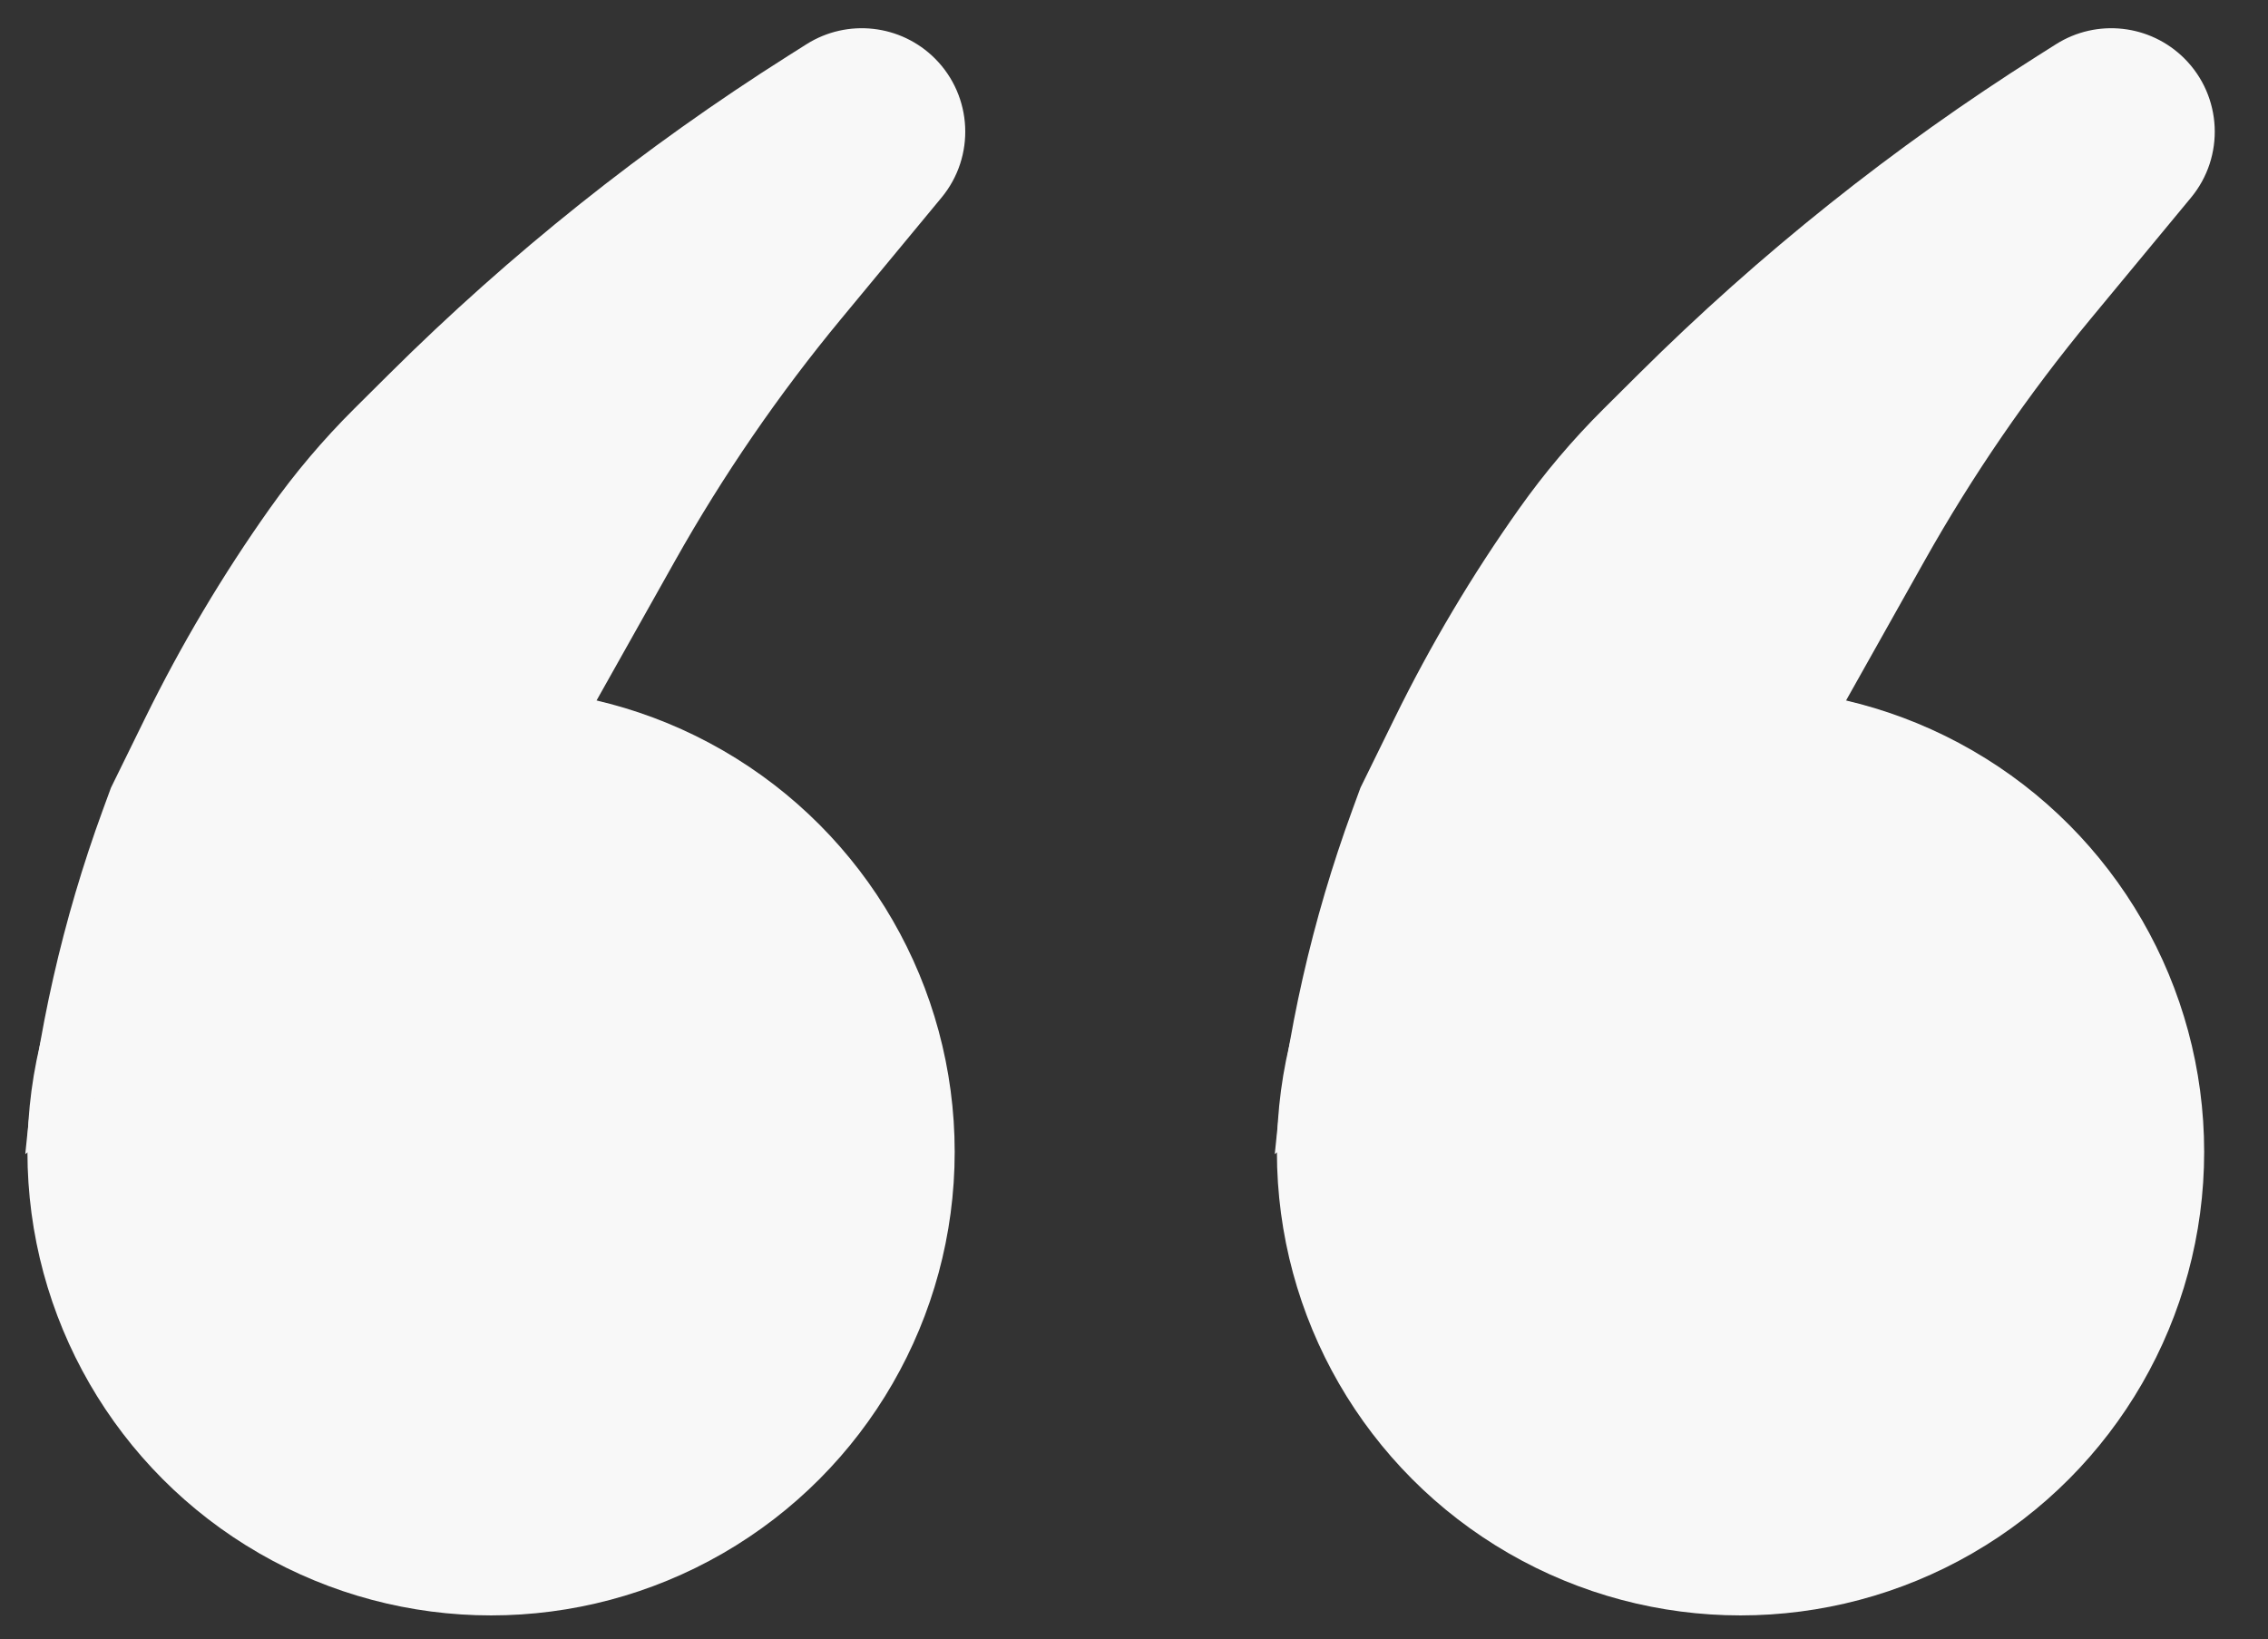
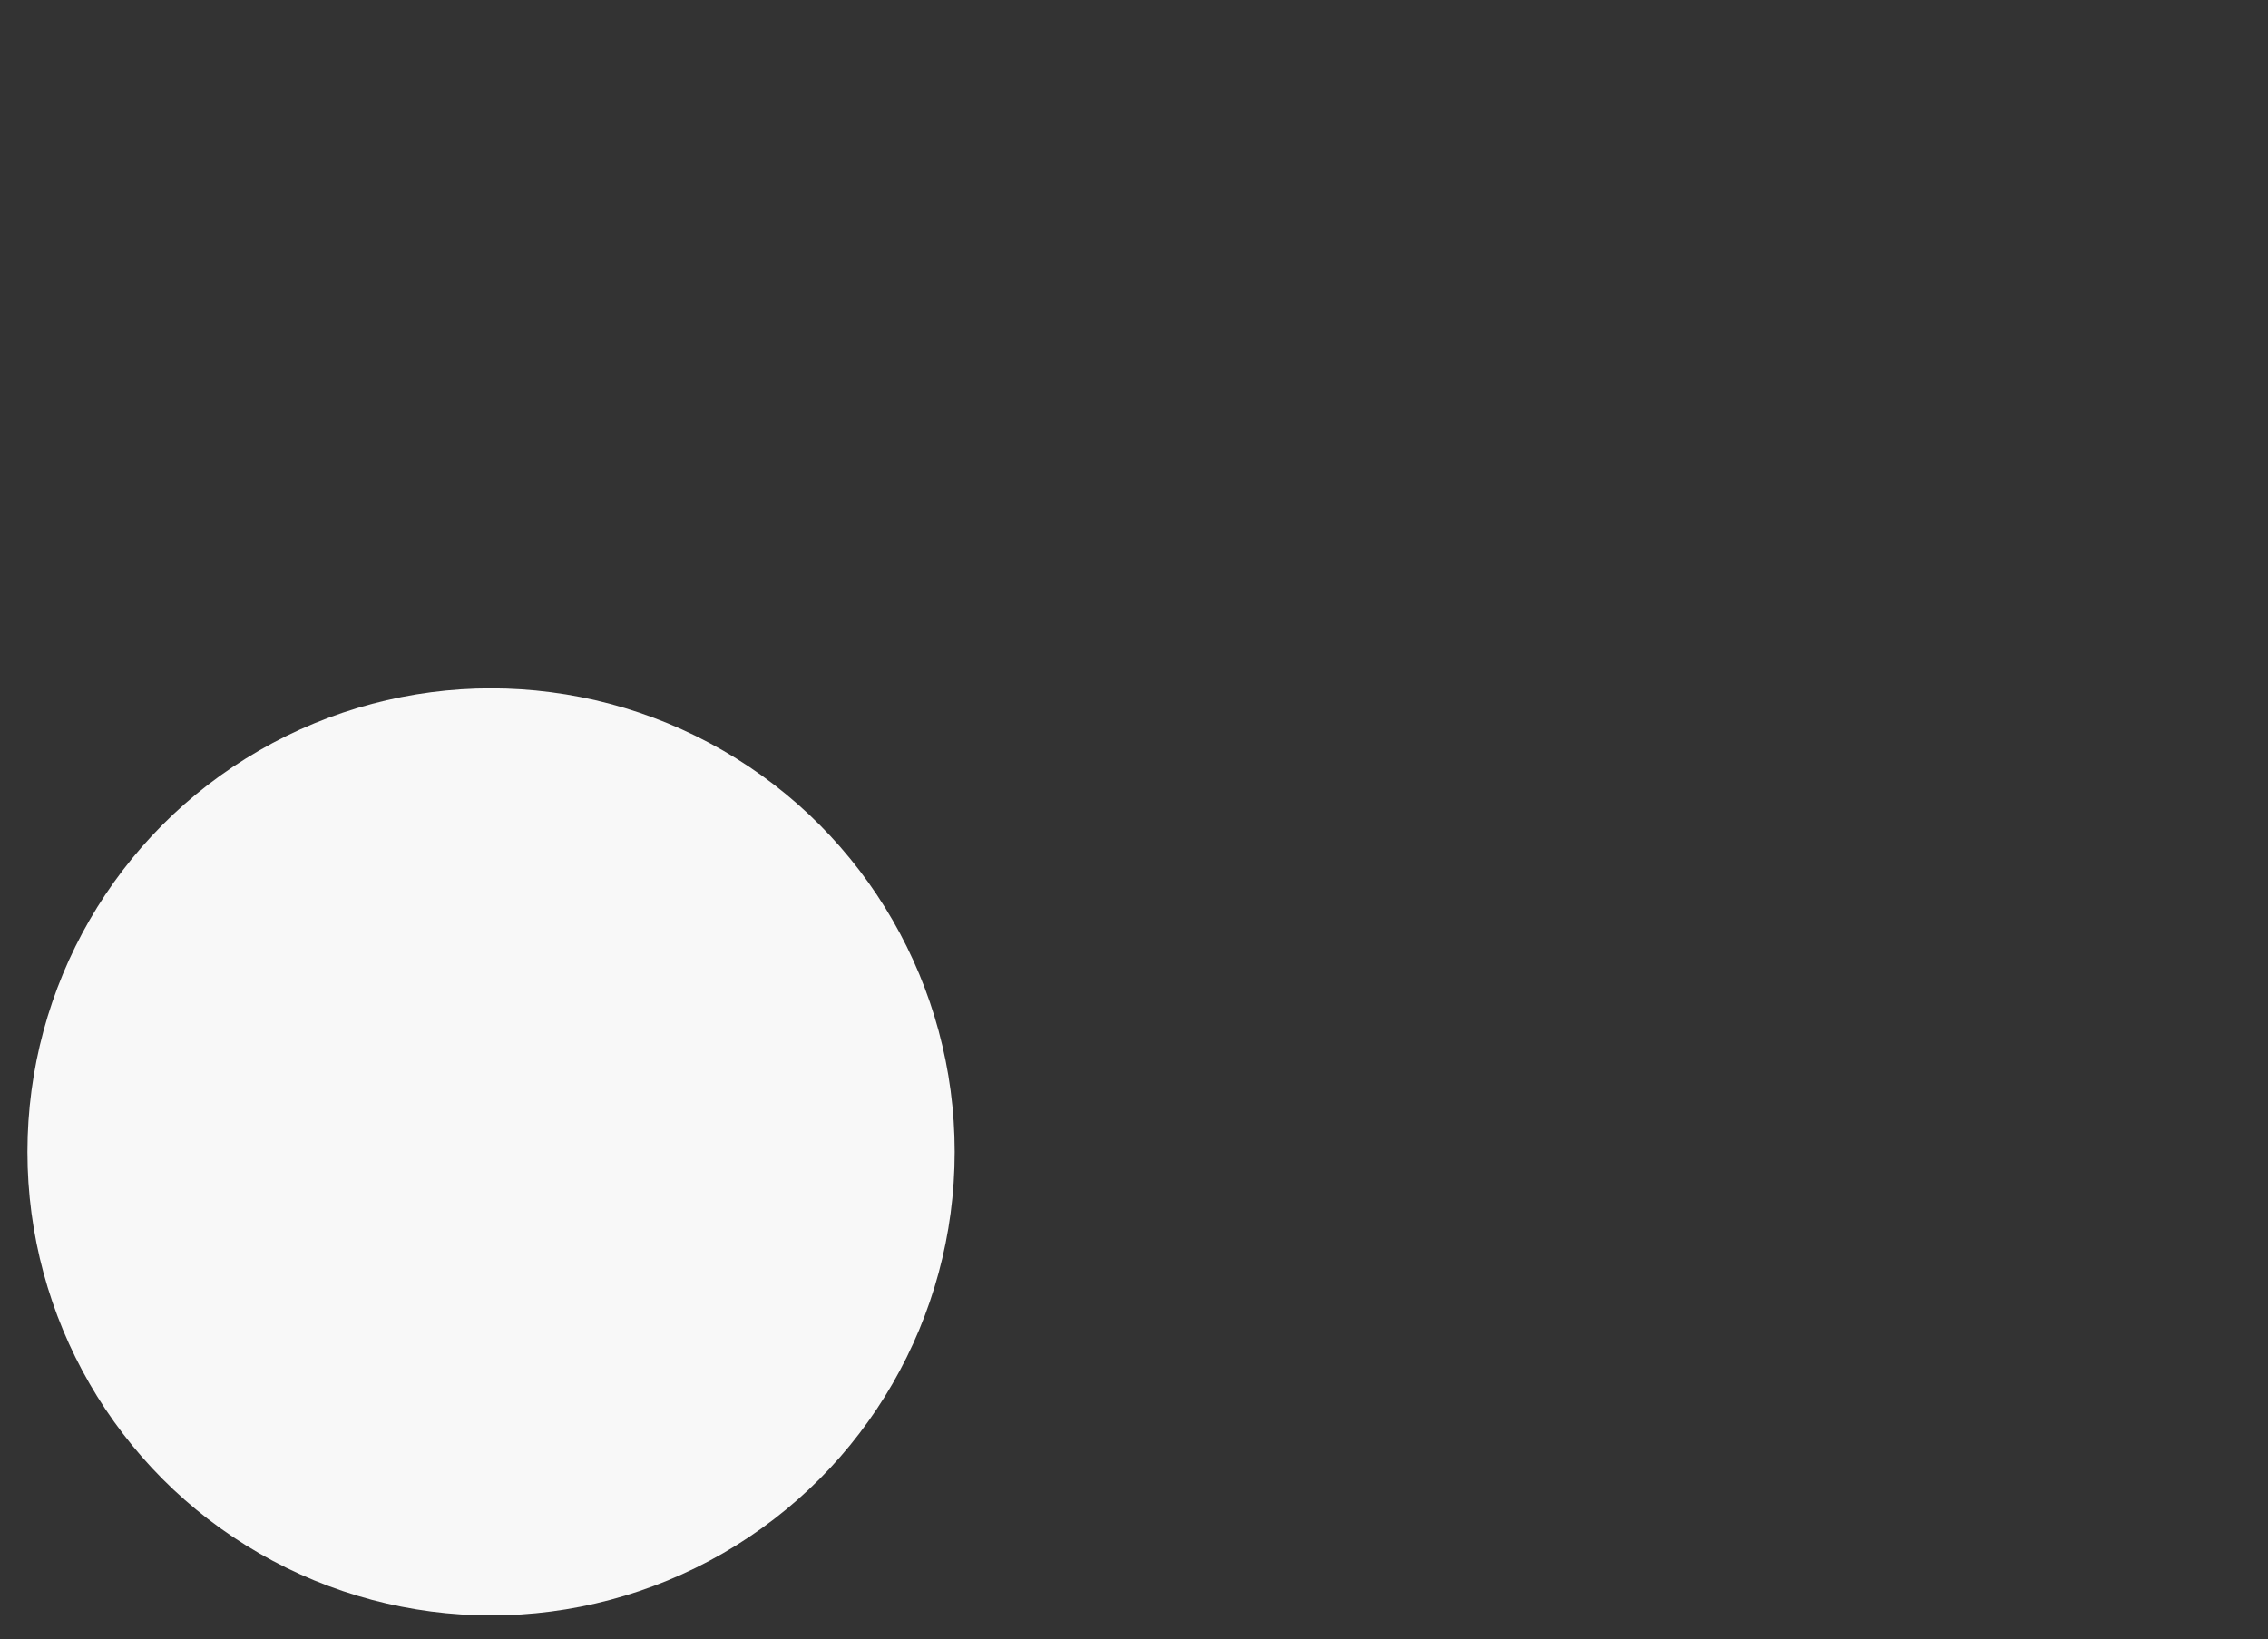
<svg xmlns="http://www.w3.org/2000/svg" width="83" height="60" viewBox="0 0 83 60" fill="none">
  <rect x="0" y="0" width="83" height="60" fill="#333333" stroke="none" />
  <circle cx="17.971" cy="42.162" r="16.967" fill="#F8F8F8" />
-   <path d="M0.926 42.244L21.814 25.671L24.701 20.532C26.462 17.398 28.5 14.429 30.792 11.66L34.455 7.234C35.701 5.729 35.597 3.523 34.216 2.142C32.964 0.89 31.011 0.673 29.514 1.619L28.853 2.037C23.569 5.38 18.665 9.291 14.231 13.7L12.959 14.965C11.826 16.092 10.793 17.313 9.869 18.617C8.148 21.046 6.625 23.609 5.313 26.282L4.061 28.833L3.763 29.646C2.293 33.661 1.344 37.848 0.939 42.105L0.926 42.244Z" fill="#F8F8F8" />
-   <circle cx="63.697" cy="42.162" r="16.967" fill="#F8F8F8" />
-   <path d="M46.652 42.244L67.541 25.671L70.428 20.532C72.188 17.398 74.227 14.429 76.519 11.66L80.182 7.234C81.428 5.729 81.324 3.523 79.942 2.142C78.69 0.89 76.737 0.673 75.241 1.619L74.58 2.037C69.295 5.38 64.392 9.291 59.958 13.7L58.686 14.965C57.553 16.092 56.519 17.313 55.596 18.617C53.875 21.046 52.351 23.609 51.04 26.282L49.788 28.833L49.49 29.646C48.02 33.661 47.07 37.848 46.666 42.105L46.652 42.244Z" fill="#F8F8F8" />
</svg>